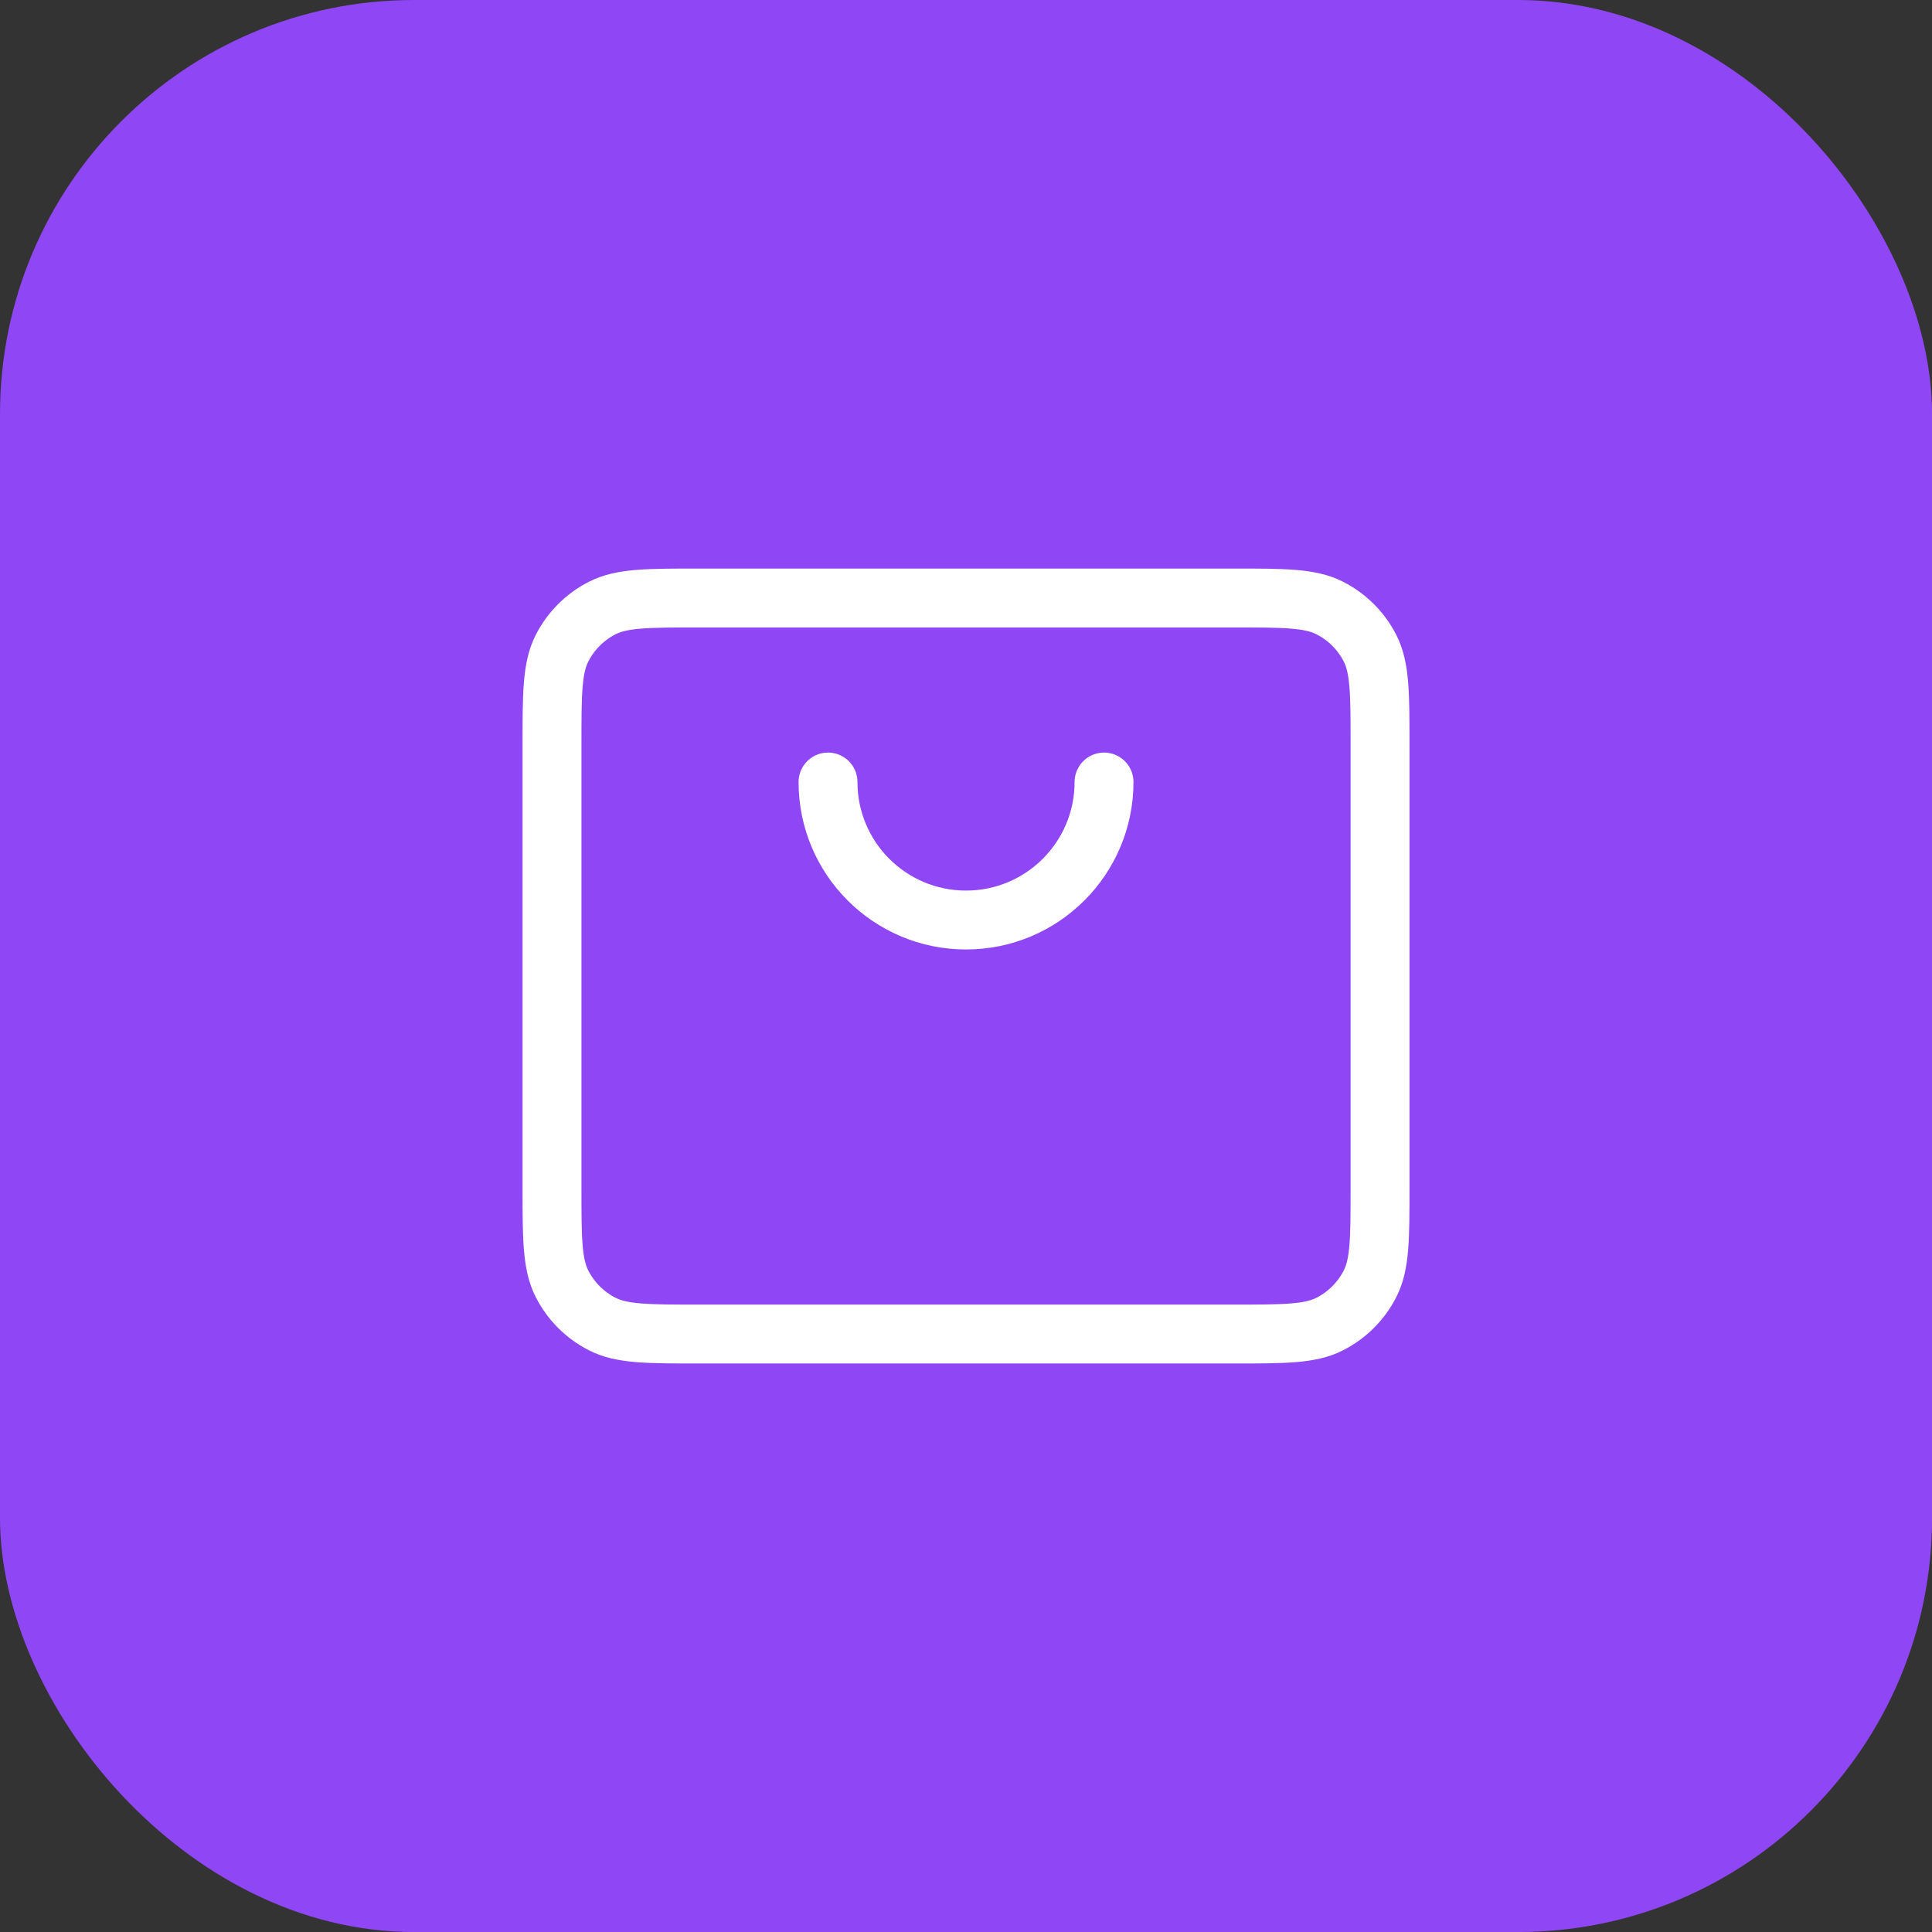
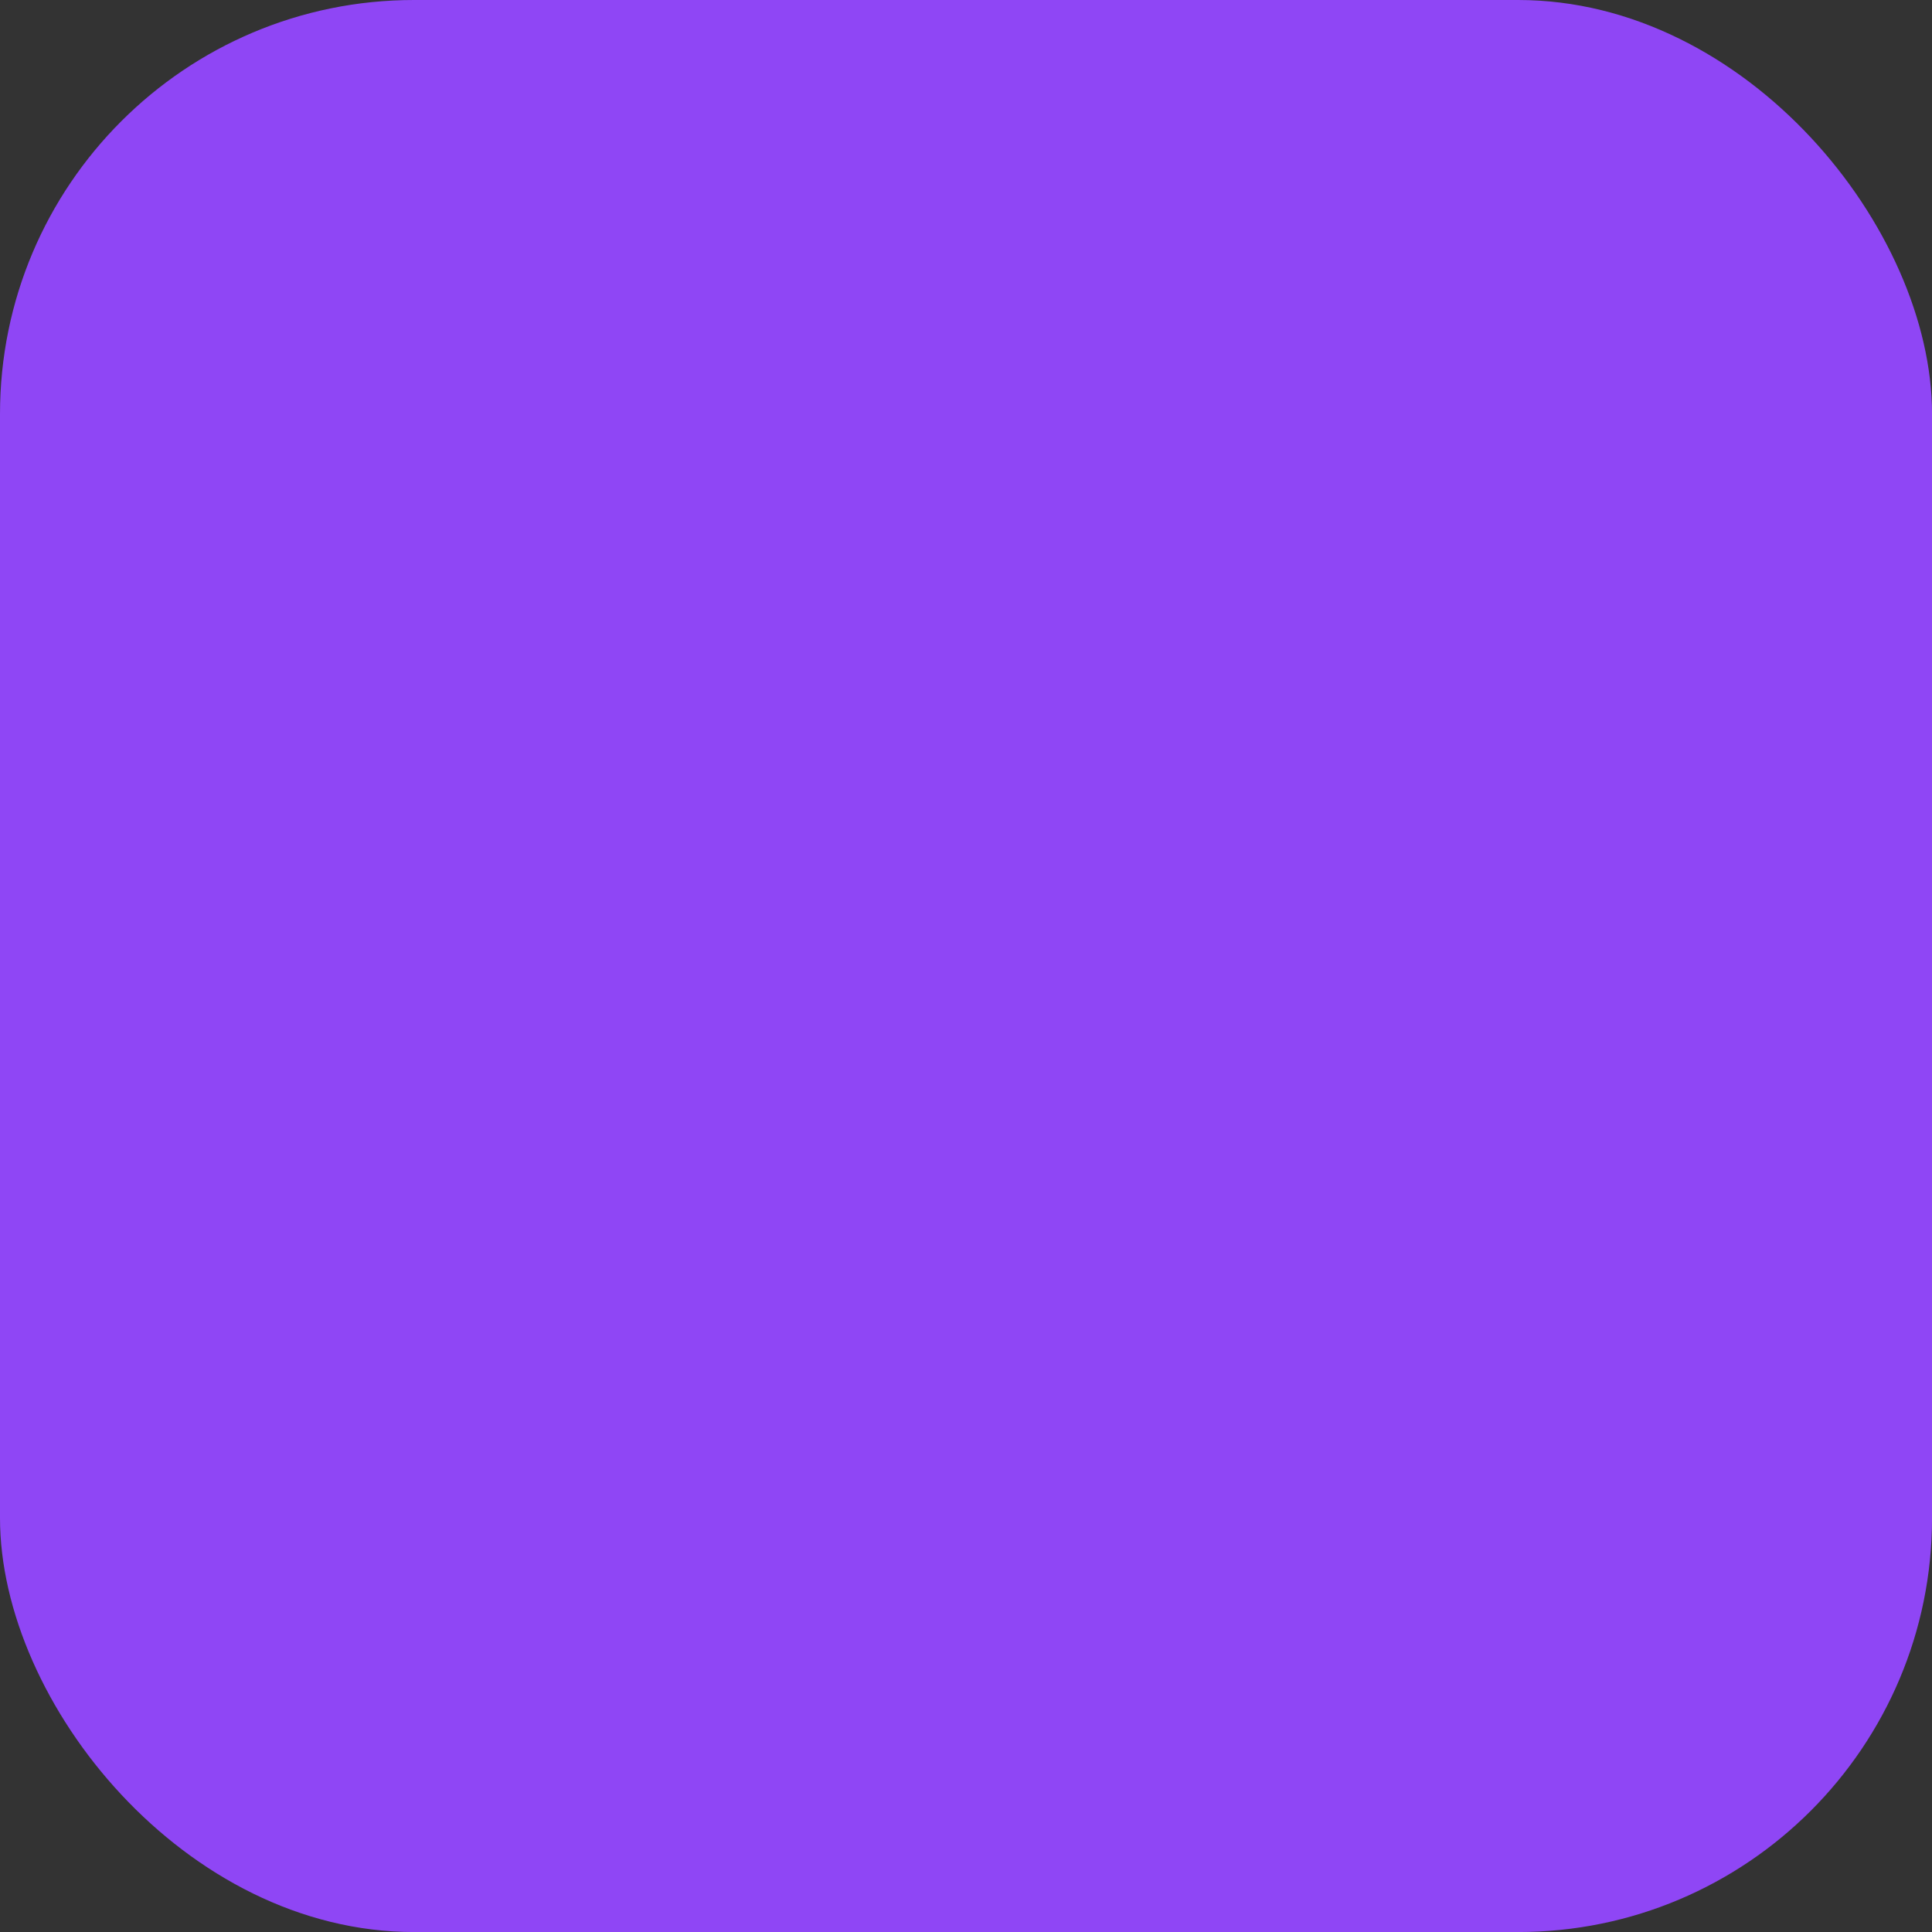
<svg xmlns="http://www.w3.org/2000/svg" width="164" height="164" viewBox="0 0 164 164" fill="none">
  <rect x="0" y="0" width="164" height="164" fill="#333333" stroke="none" />
  <rect width="164.003" height="164.003" rx="35.142" fill="#8F46F5" />
-   <path d="M70.287 66.382C70.287 72.852 75.531 78.097 82.002 78.097C88.472 78.097 93.717 72.852 93.717 66.382M46.857 100.746V63.258C46.857 58.885 46.857 56.696 47.708 55.025C48.457 53.556 49.651 52.362 51.12 51.613C52.791 50.762 54.979 50.762 59.353 50.762H104.651C109.025 50.762 111.209 50.762 112.88 51.613C114.349 52.362 115.547 53.556 116.296 55.025C117.147 56.694 117.147 58.88 117.147 63.246V100.76C117.147 105.125 117.147 107.308 116.296 108.977C115.547 110.447 114.349 111.643 112.88 112.391C111.211 113.242 109.028 113.242 104.663 113.242H59.34C54.975 113.242 52.789 113.242 51.12 112.391C49.651 111.643 48.457 110.447 47.708 108.977C46.857 107.306 46.857 105.12 46.857 100.746Z" stroke="white" stroke-width="5" stroke-linecap="round" stroke-linejoin="round" />
</svg>